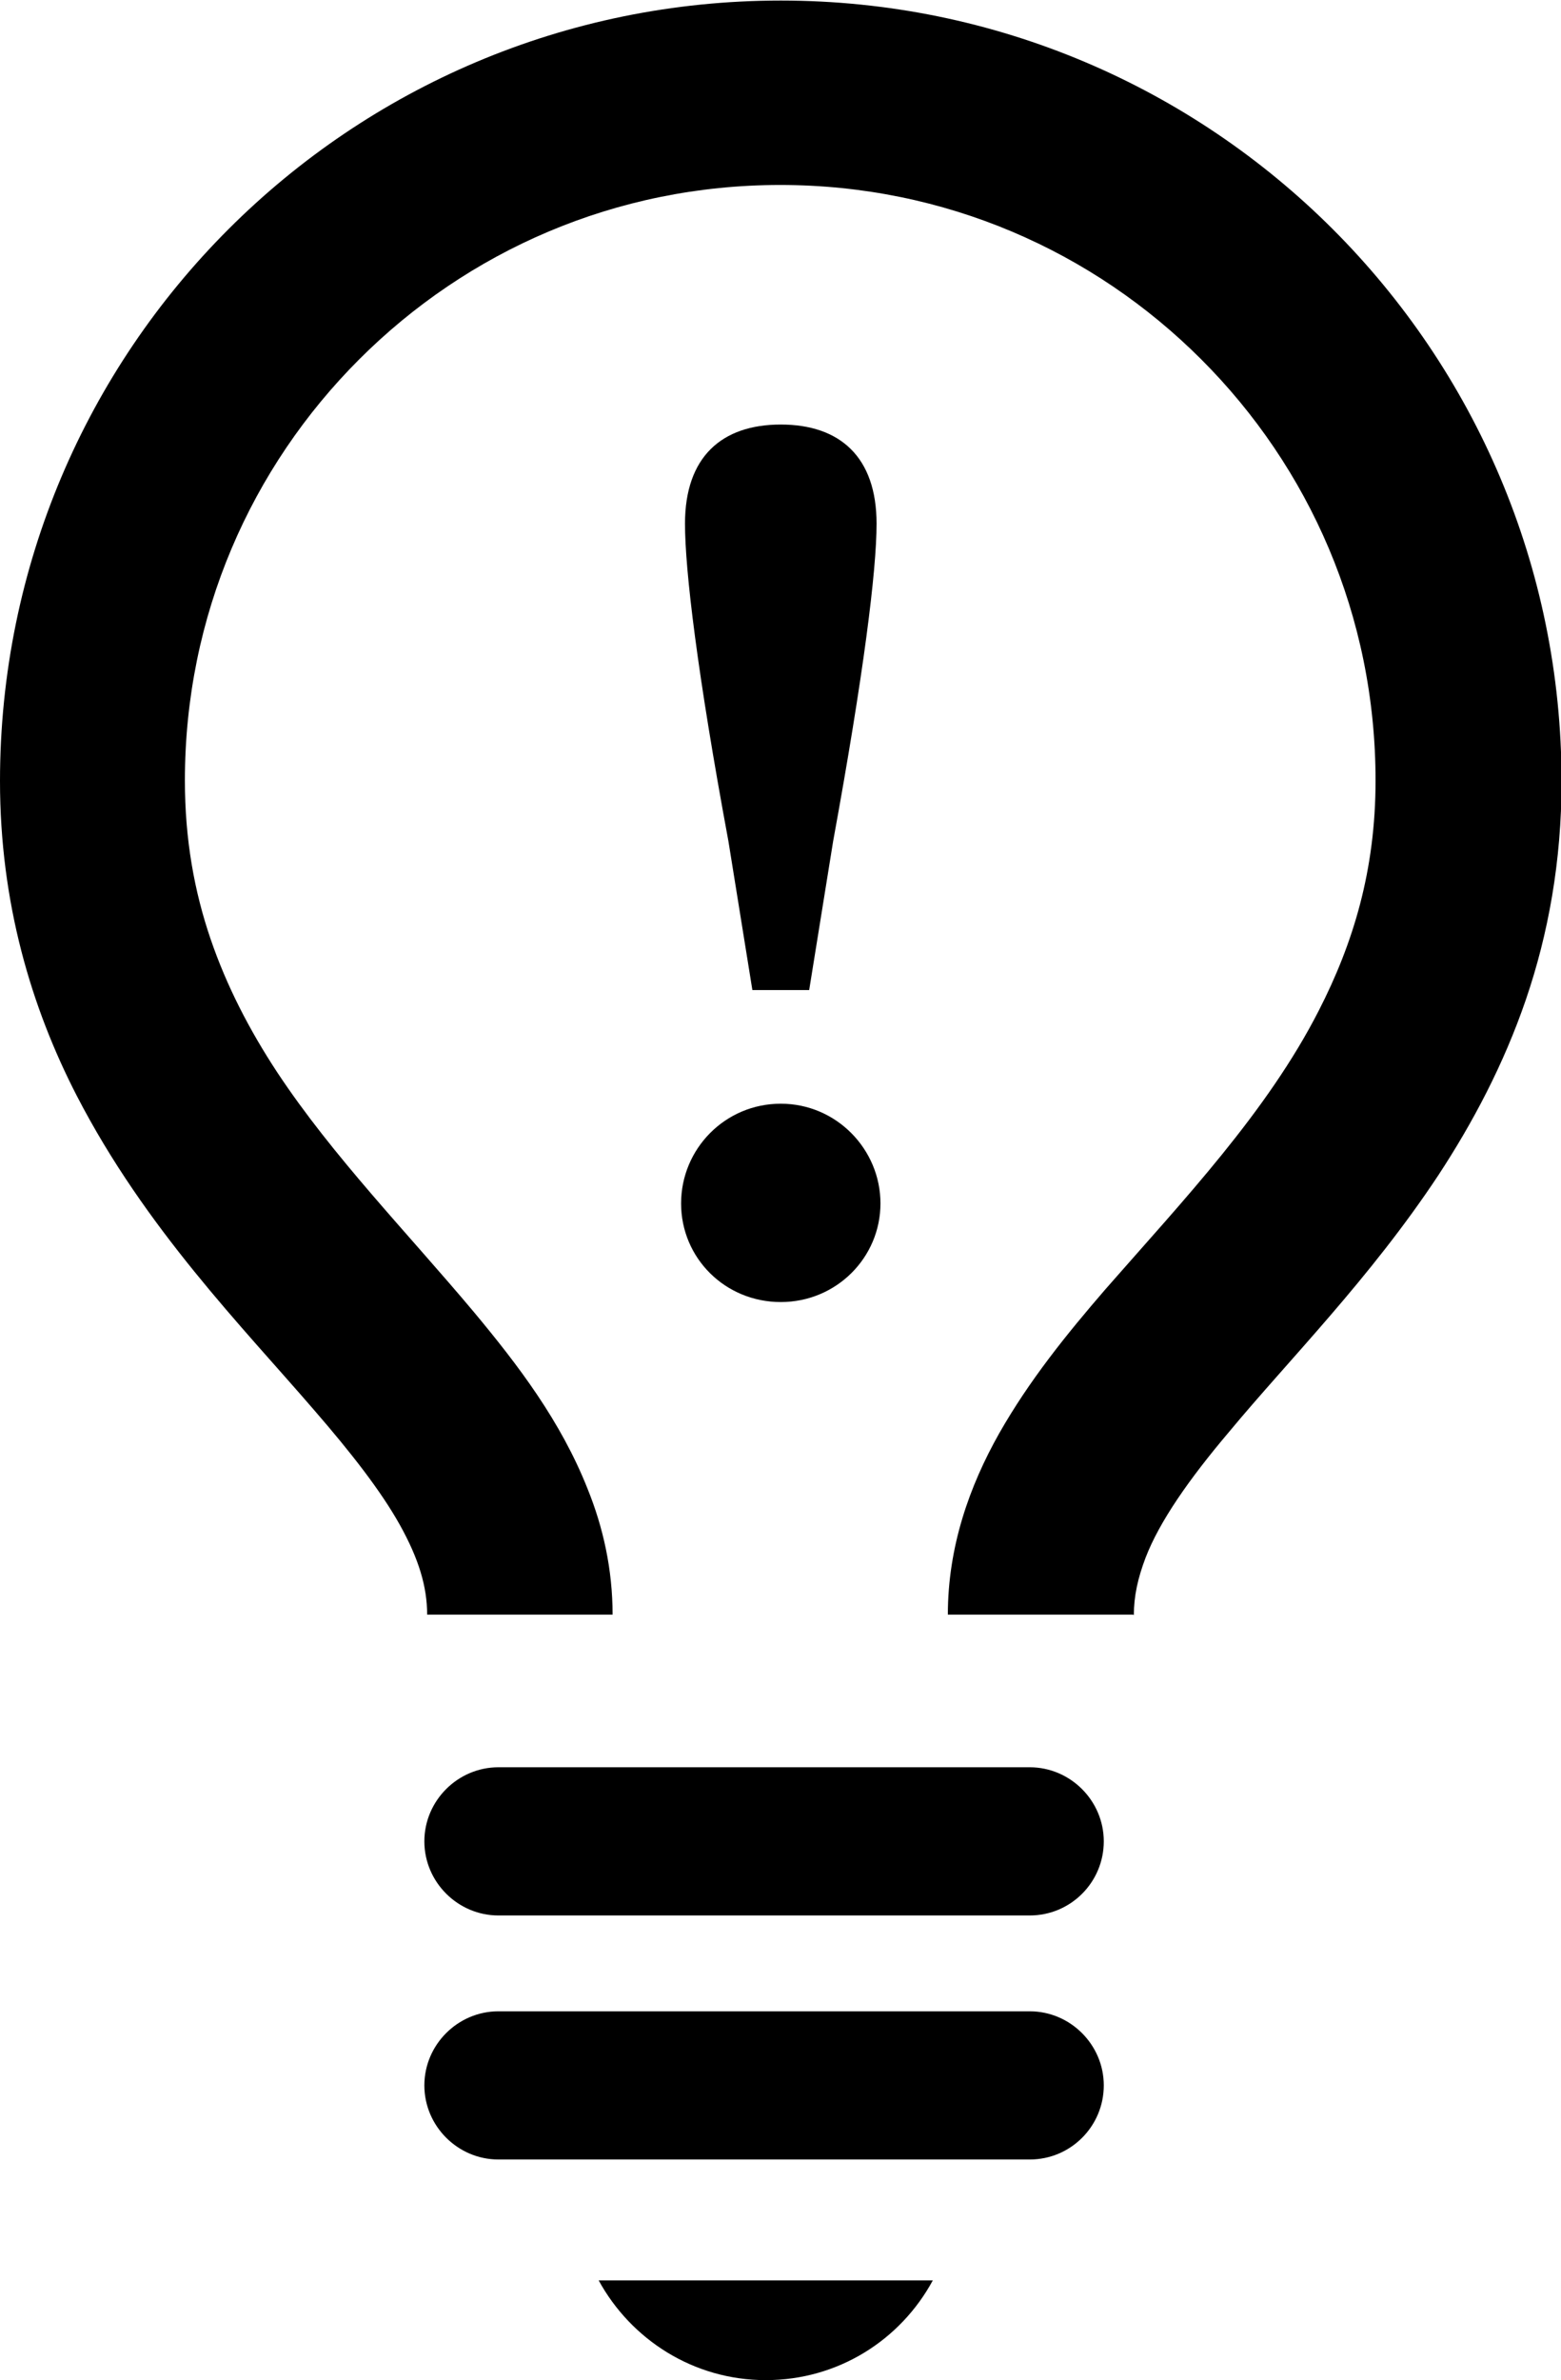
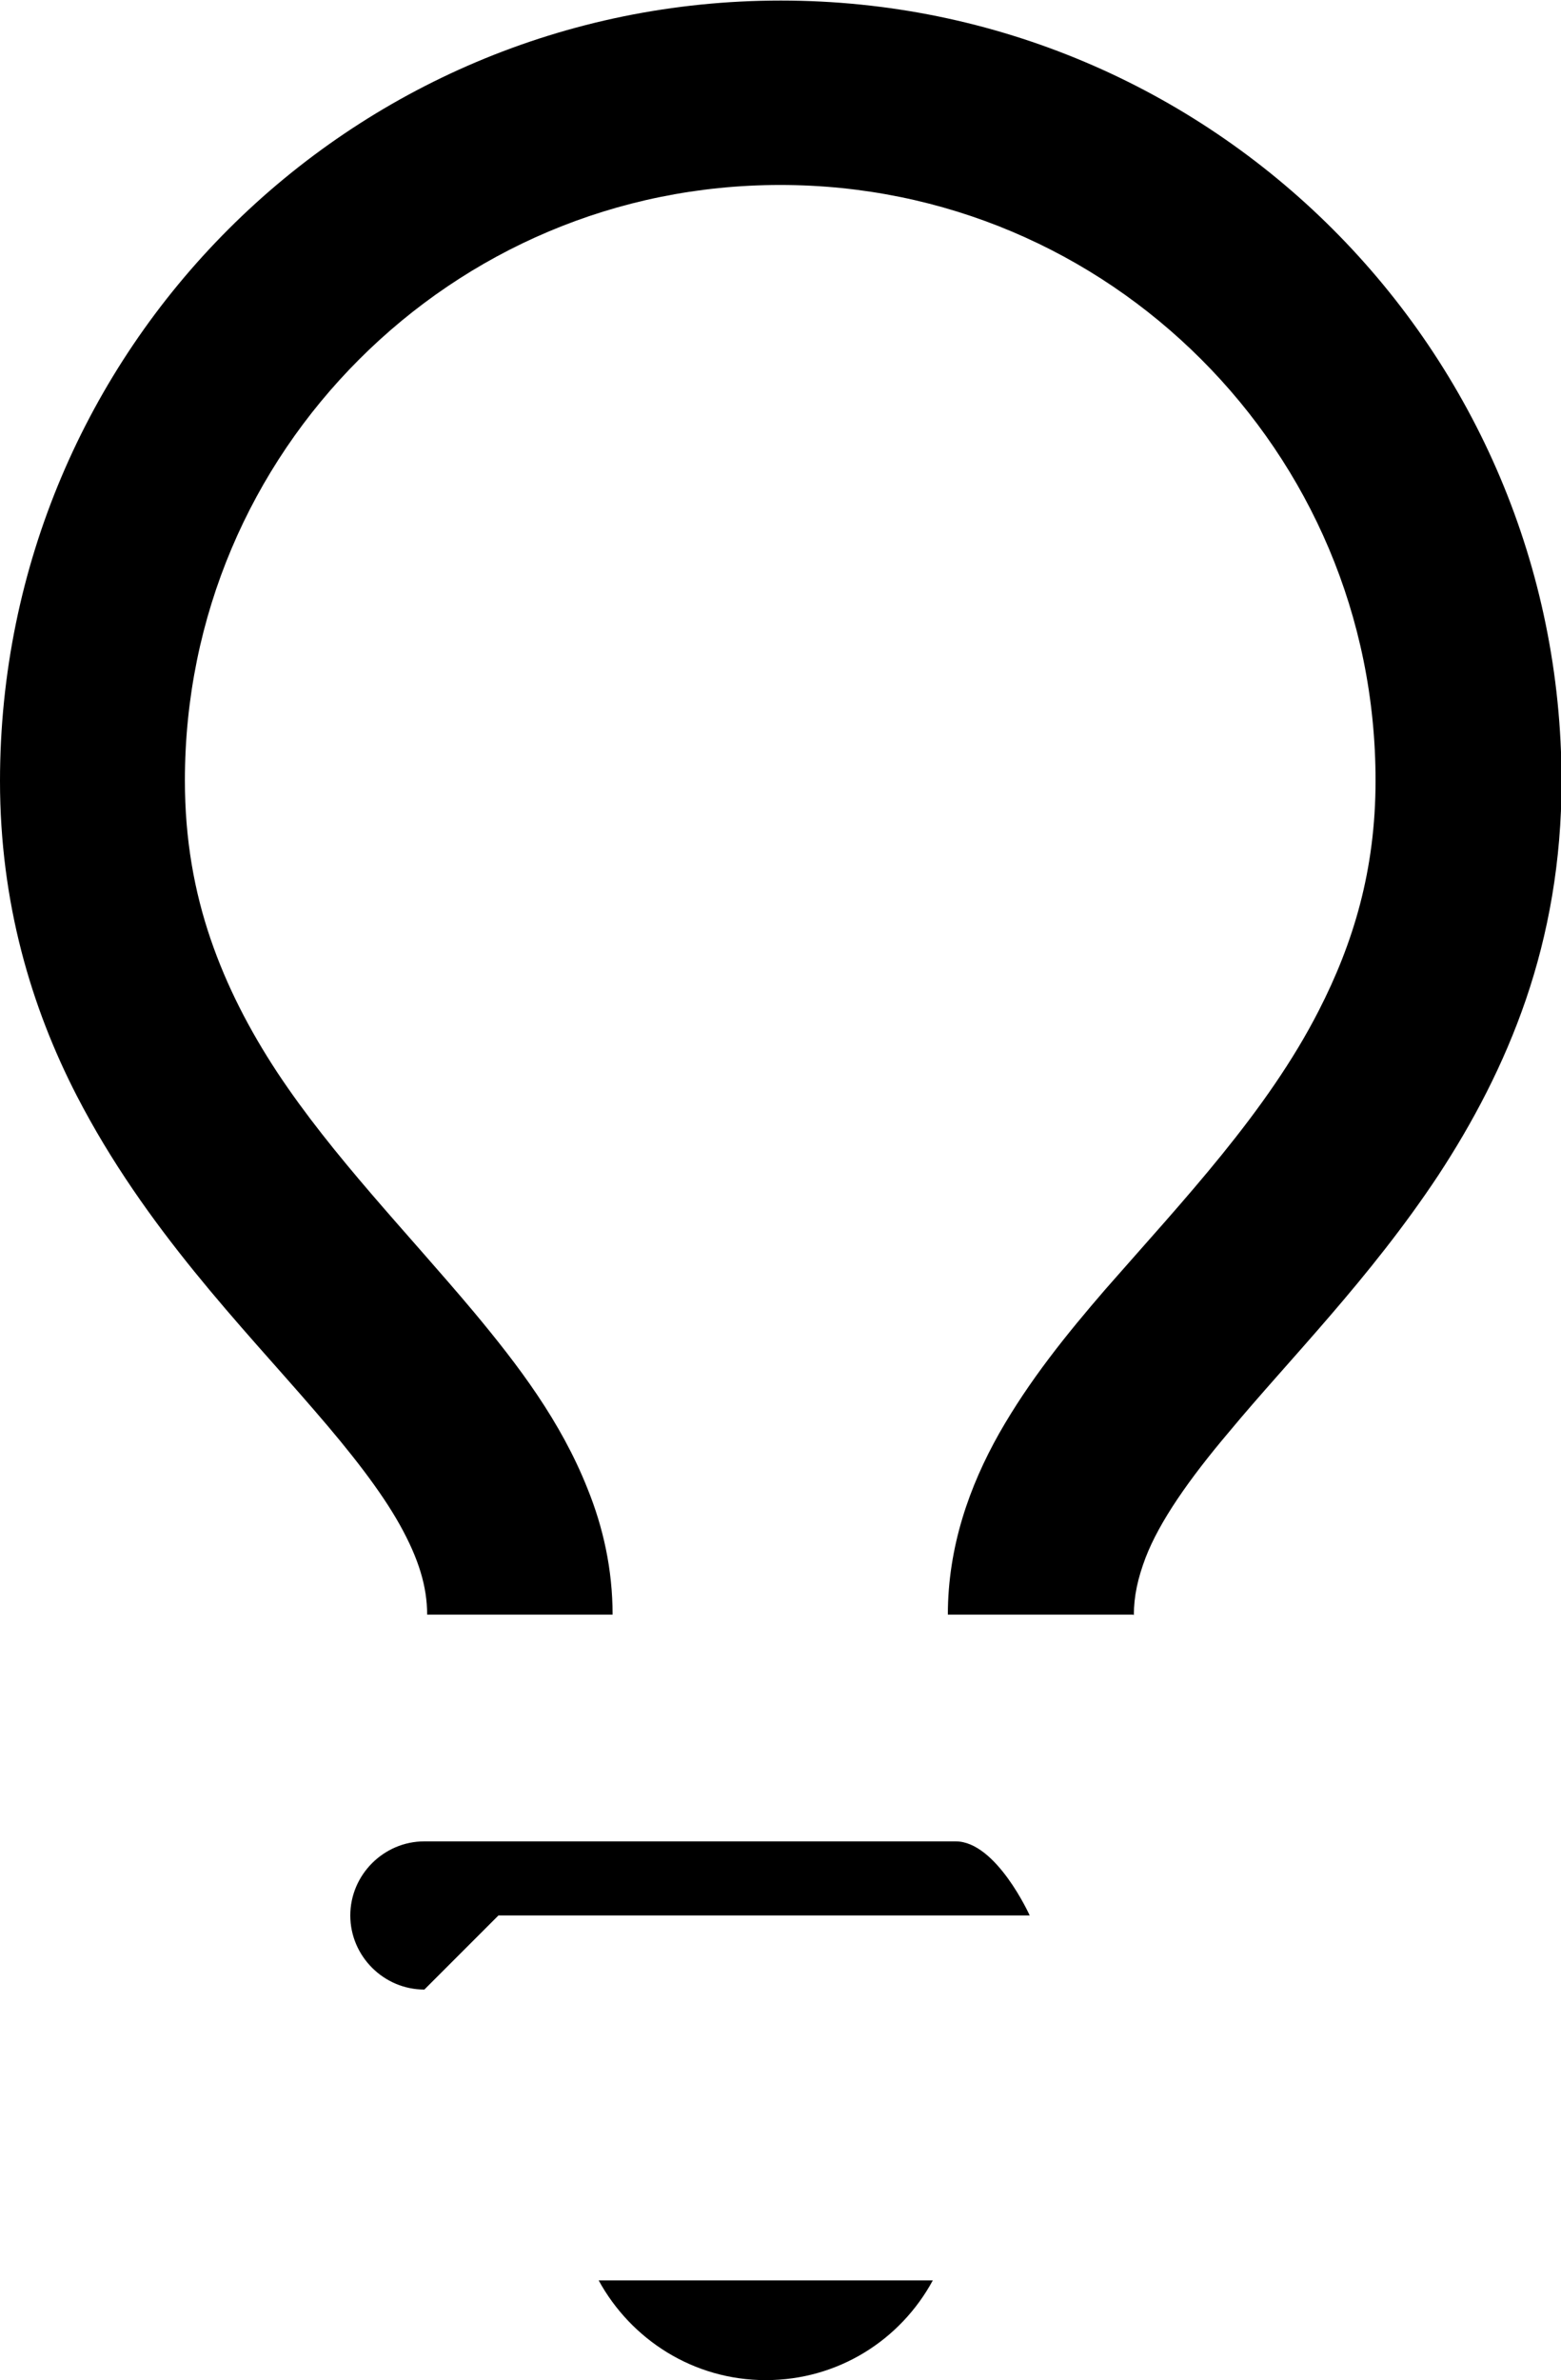
<svg xmlns="http://www.w3.org/2000/svg" id="_レイヤー_2" data-name="レイヤー 2" width="28.03" height="42.72" viewBox="0 0 28.03 42.72">
  <defs>
    <style>
      .cls-1 {
        fill: #000;
        stroke-width: 0px;
      }
    </style>
  </defs>
  <g id="_レイヤー_1-2" data-name="レイヤー 1">
    <g>
      <g>
        <path class="cls-1" d="M20.36,28.99c0-.34.07-.66.21-1.03.25-.65.78-1.41,1.5-2.26,1.07-1.29,2.53-2.75,3.76-4.61.61-.93,1.17-1.98,1.57-3.15.4-1.17.64-2.48.64-3.91,0-7.74-6.27-14.02-14.02-14.02S0,6.28,0,14.02c0,2.18.56,4.06,1.38,5.65,1.23,2.38,2.97,4.14,4.27,5.65.65.75,1.19,1.44,1.53,2.05.34.61.49,1.11.49,1.61h3.33c0-.81-.17-1.57-.45-2.26-.48-1.21-1.24-2.21-2.04-3.17-1.2-1.43-2.53-2.79-3.53-4.3-.5-.76-.91-1.55-1.2-2.4s-.46-1.78-.46-2.84c0-2.96,1.19-5.62,3.13-7.56,1.94-1.94,4.6-3.13,7.56-3.13,2.96,0,5.62,1.19,7.56,3.13,1.94,1.94,3.13,4.6,3.13,7.56,0,1.61-.4,2.92-1.02,4.13-.93,1.82-2.42,3.39-3.83,5-.7.81-1.37,1.64-1.91,2.59-.53.94-.92,2.03-.92,3.25h3.33Z" />
-         <path class="cls-1" d="M8.95,34.38h9.54c.74,0,1.33-.6,1.33-1.33s-.6-1.33-1.33-1.33h-9.54c-.73,0-1.33.6-1.33,1.33s.6,1.33,1.33,1.33" />
-         <path class="cls-1" d="M8.95,38.76h9.54c.74,0,1.33-.6,1.33-1.33s-.6-1.33-1.33-1.33h-9.54c-.73,0-1.33.6-1.33,1.33,0,.73.6,1.33,1.33,1.33" />
+         <path class="cls-1" d="M8.95,34.38h9.54s-.6-1.33-1.33-1.33h-9.54c-.73,0-1.33.6-1.33,1.33s.6,1.33,1.33,1.33" />
        <path class="cls-1" d="M10.75,40.93c.58,1.06,1.7,1.79,3,1.79s2.42-.72,3-1.79h-5.99Z" />
      </g>
-       <path class="cls-1" d="M12.23,21.6c0-.98.79-1.79,1.79-1.79s1.79.82,1.79,1.79-.79,1.77-1.79,1.77-1.79-.79-1.79-1.77ZM15.74,9.4c0,.84-.23,2.69-.78,5.7l-.43,2.67h-1.02l-.43-2.67c-.56-3.02-.78-4.87-.78-5.7,0-1.2.66-1.78,1.72-1.78s1.72.58,1.72,1.78Z" />
    </g>
  </g>
</svg>